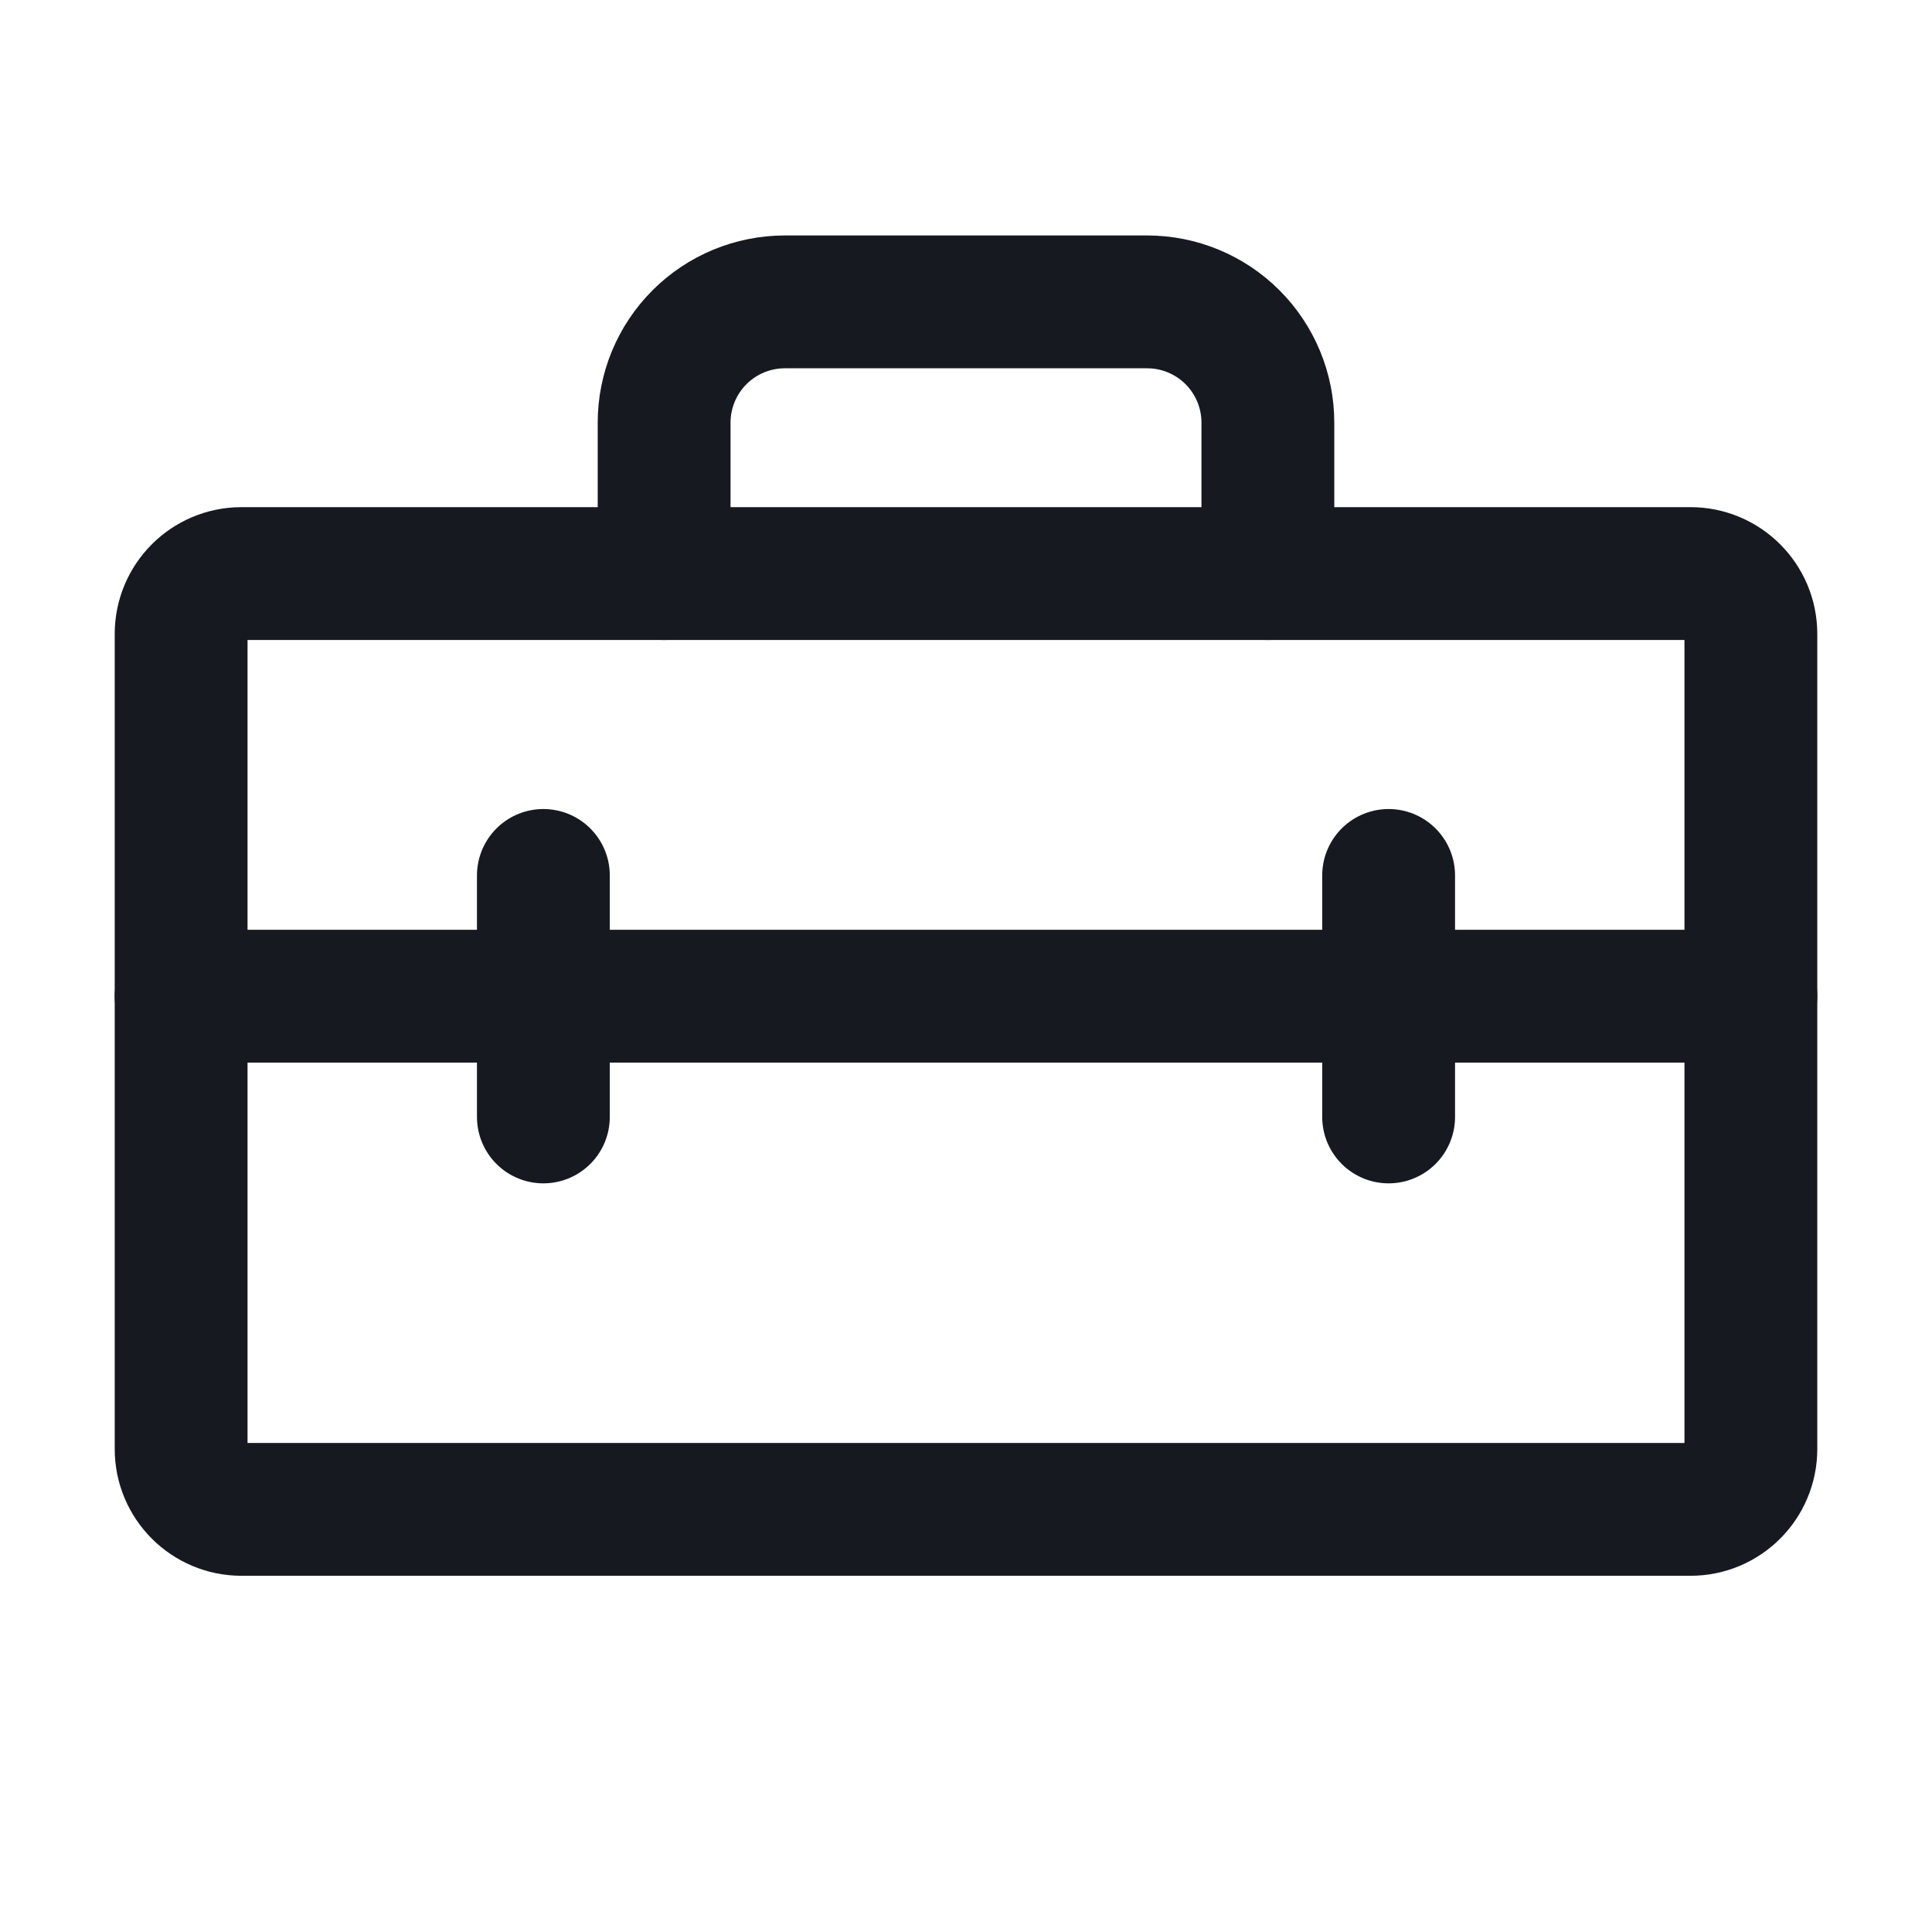
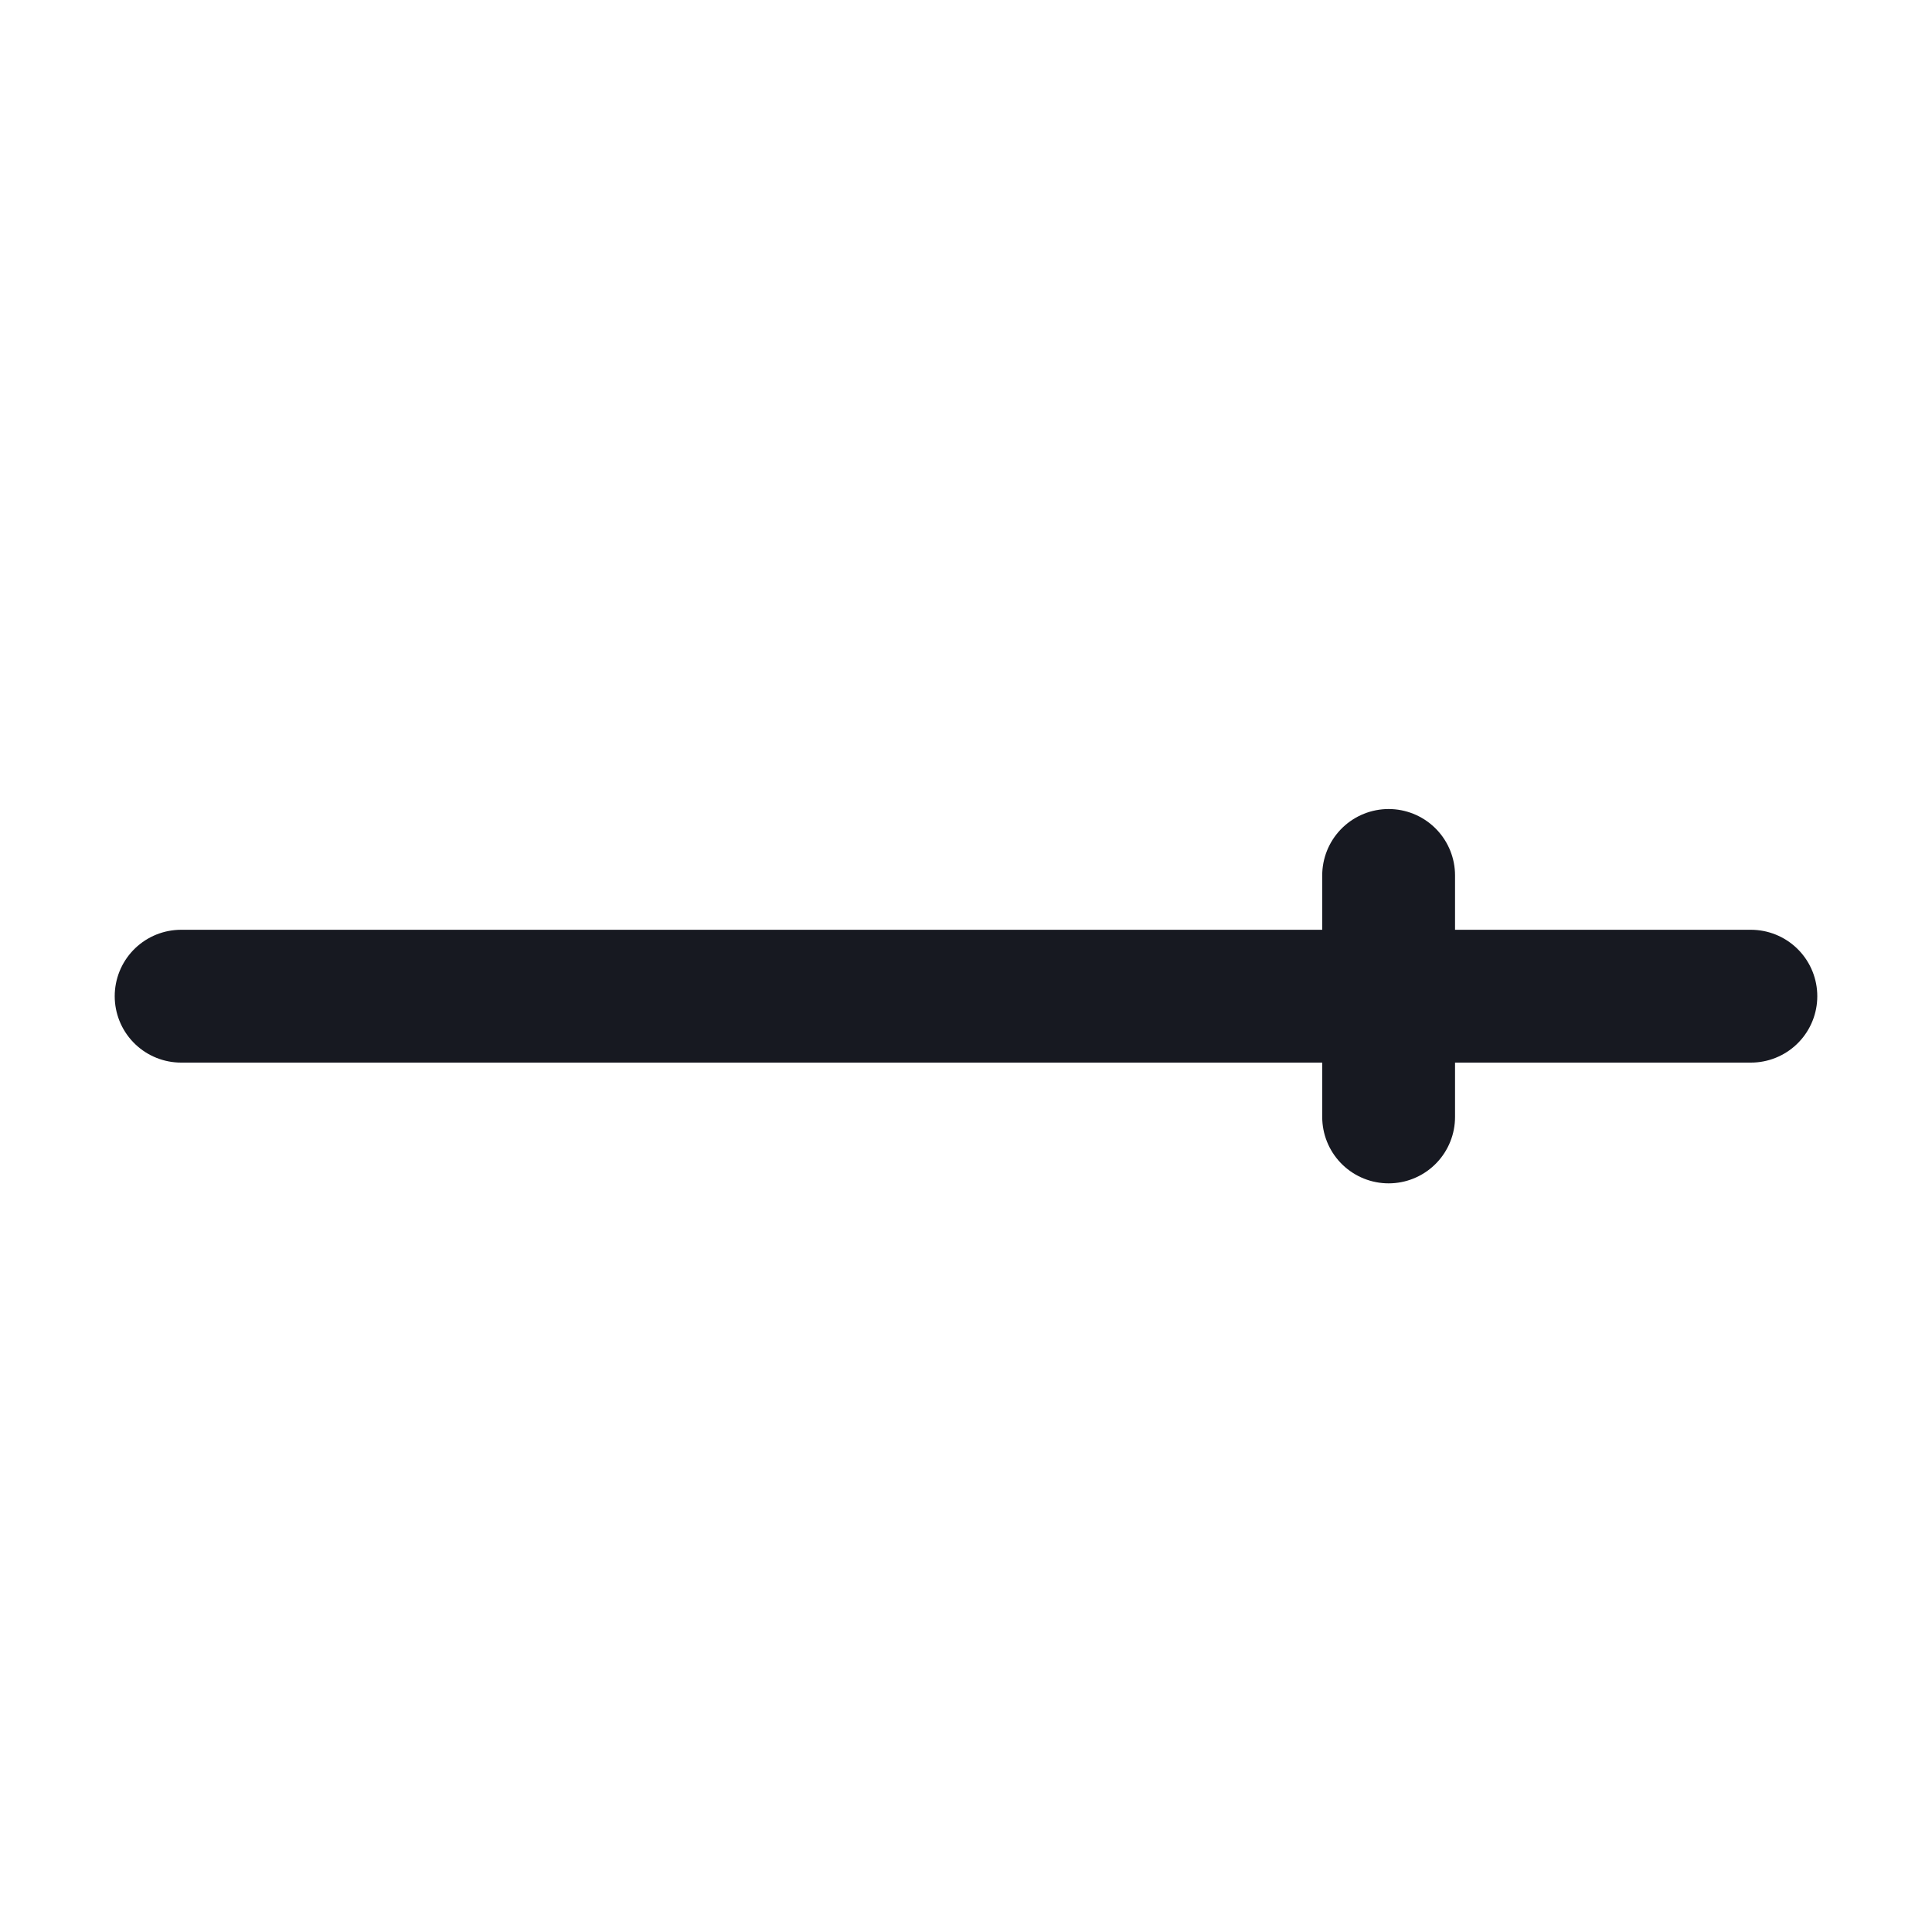
<svg xmlns="http://www.w3.org/2000/svg" width="80" height="80" viewBox="0 0 80 80" fill="none">
-   <path d="M70 23.75H10C8.619 23.75 7.5 24.869 7.5 26.25V60C7.5 61.381 8.619 62.5 10 62.5H70C71.381 62.5 72.5 61.381 72.5 60V26.25C72.5 24.869 71.381 23.75 70 23.75Z" stroke="#171921" stroke-width="5.5" stroke-linecap="round" stroke-linejoin="round" />
  <path d="M7.5 41.25H72.5" stroke="#171921" stroke-width="5.5" stroke-linecap="round" stroke-linejoin="round" />
-   <path d="M22.5 36.25V46.25" stroke="#171921" stroke-width="5.5" stroke-linecap="round" stroke-linejoin="round" />
  <path d="M57.5 36.25V46.25" stroke="#171921" stroke-width="5.5" stroke-linecap="round" stroke-linejoin="round" />
-   <path d="M52.5 23.75V17.5C52.5 16.174 51.973 14.902 51.035 13.964C50.098 13.027 48.826 12.5 47.5 12.5H32.5C31.174 12.5 29.902 13.027 28.965 13.964C28.027 14.902 27.5 16.174 27.5 17.5V23.75" stroke="#171921" stroke-width="5.5" stroke-linecap="round" stroke-linejoin="round" />
</svg>